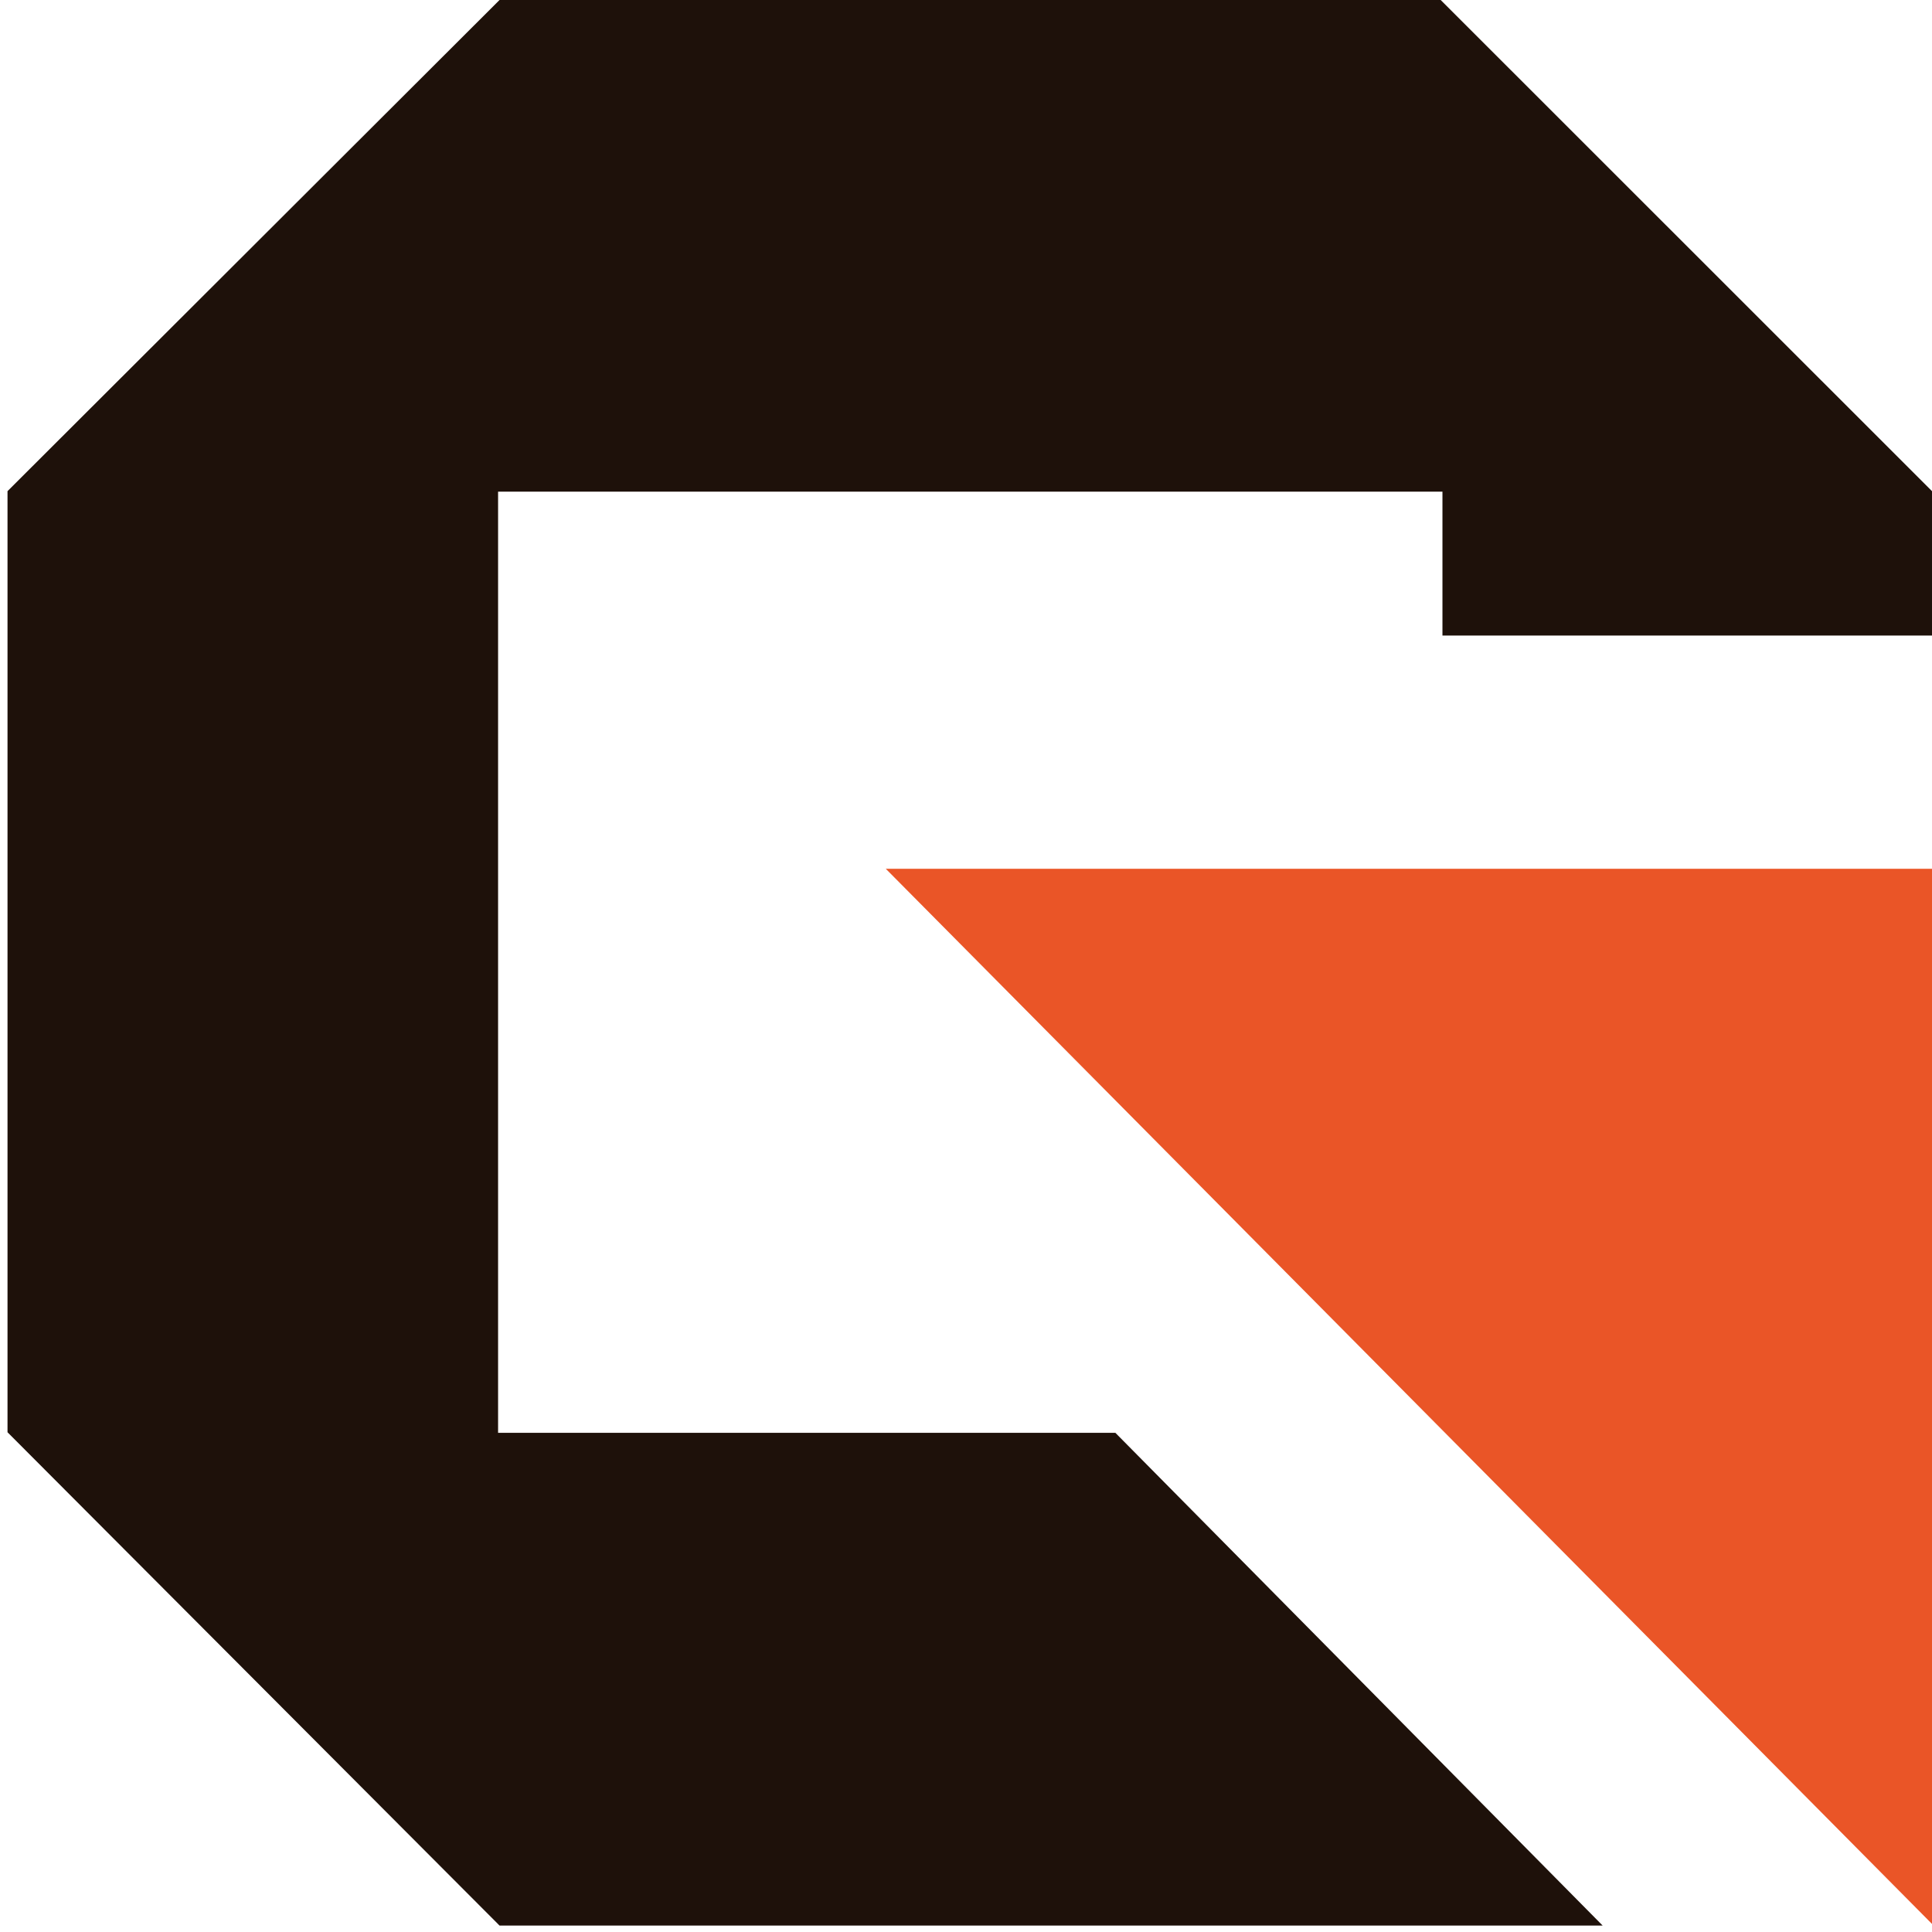
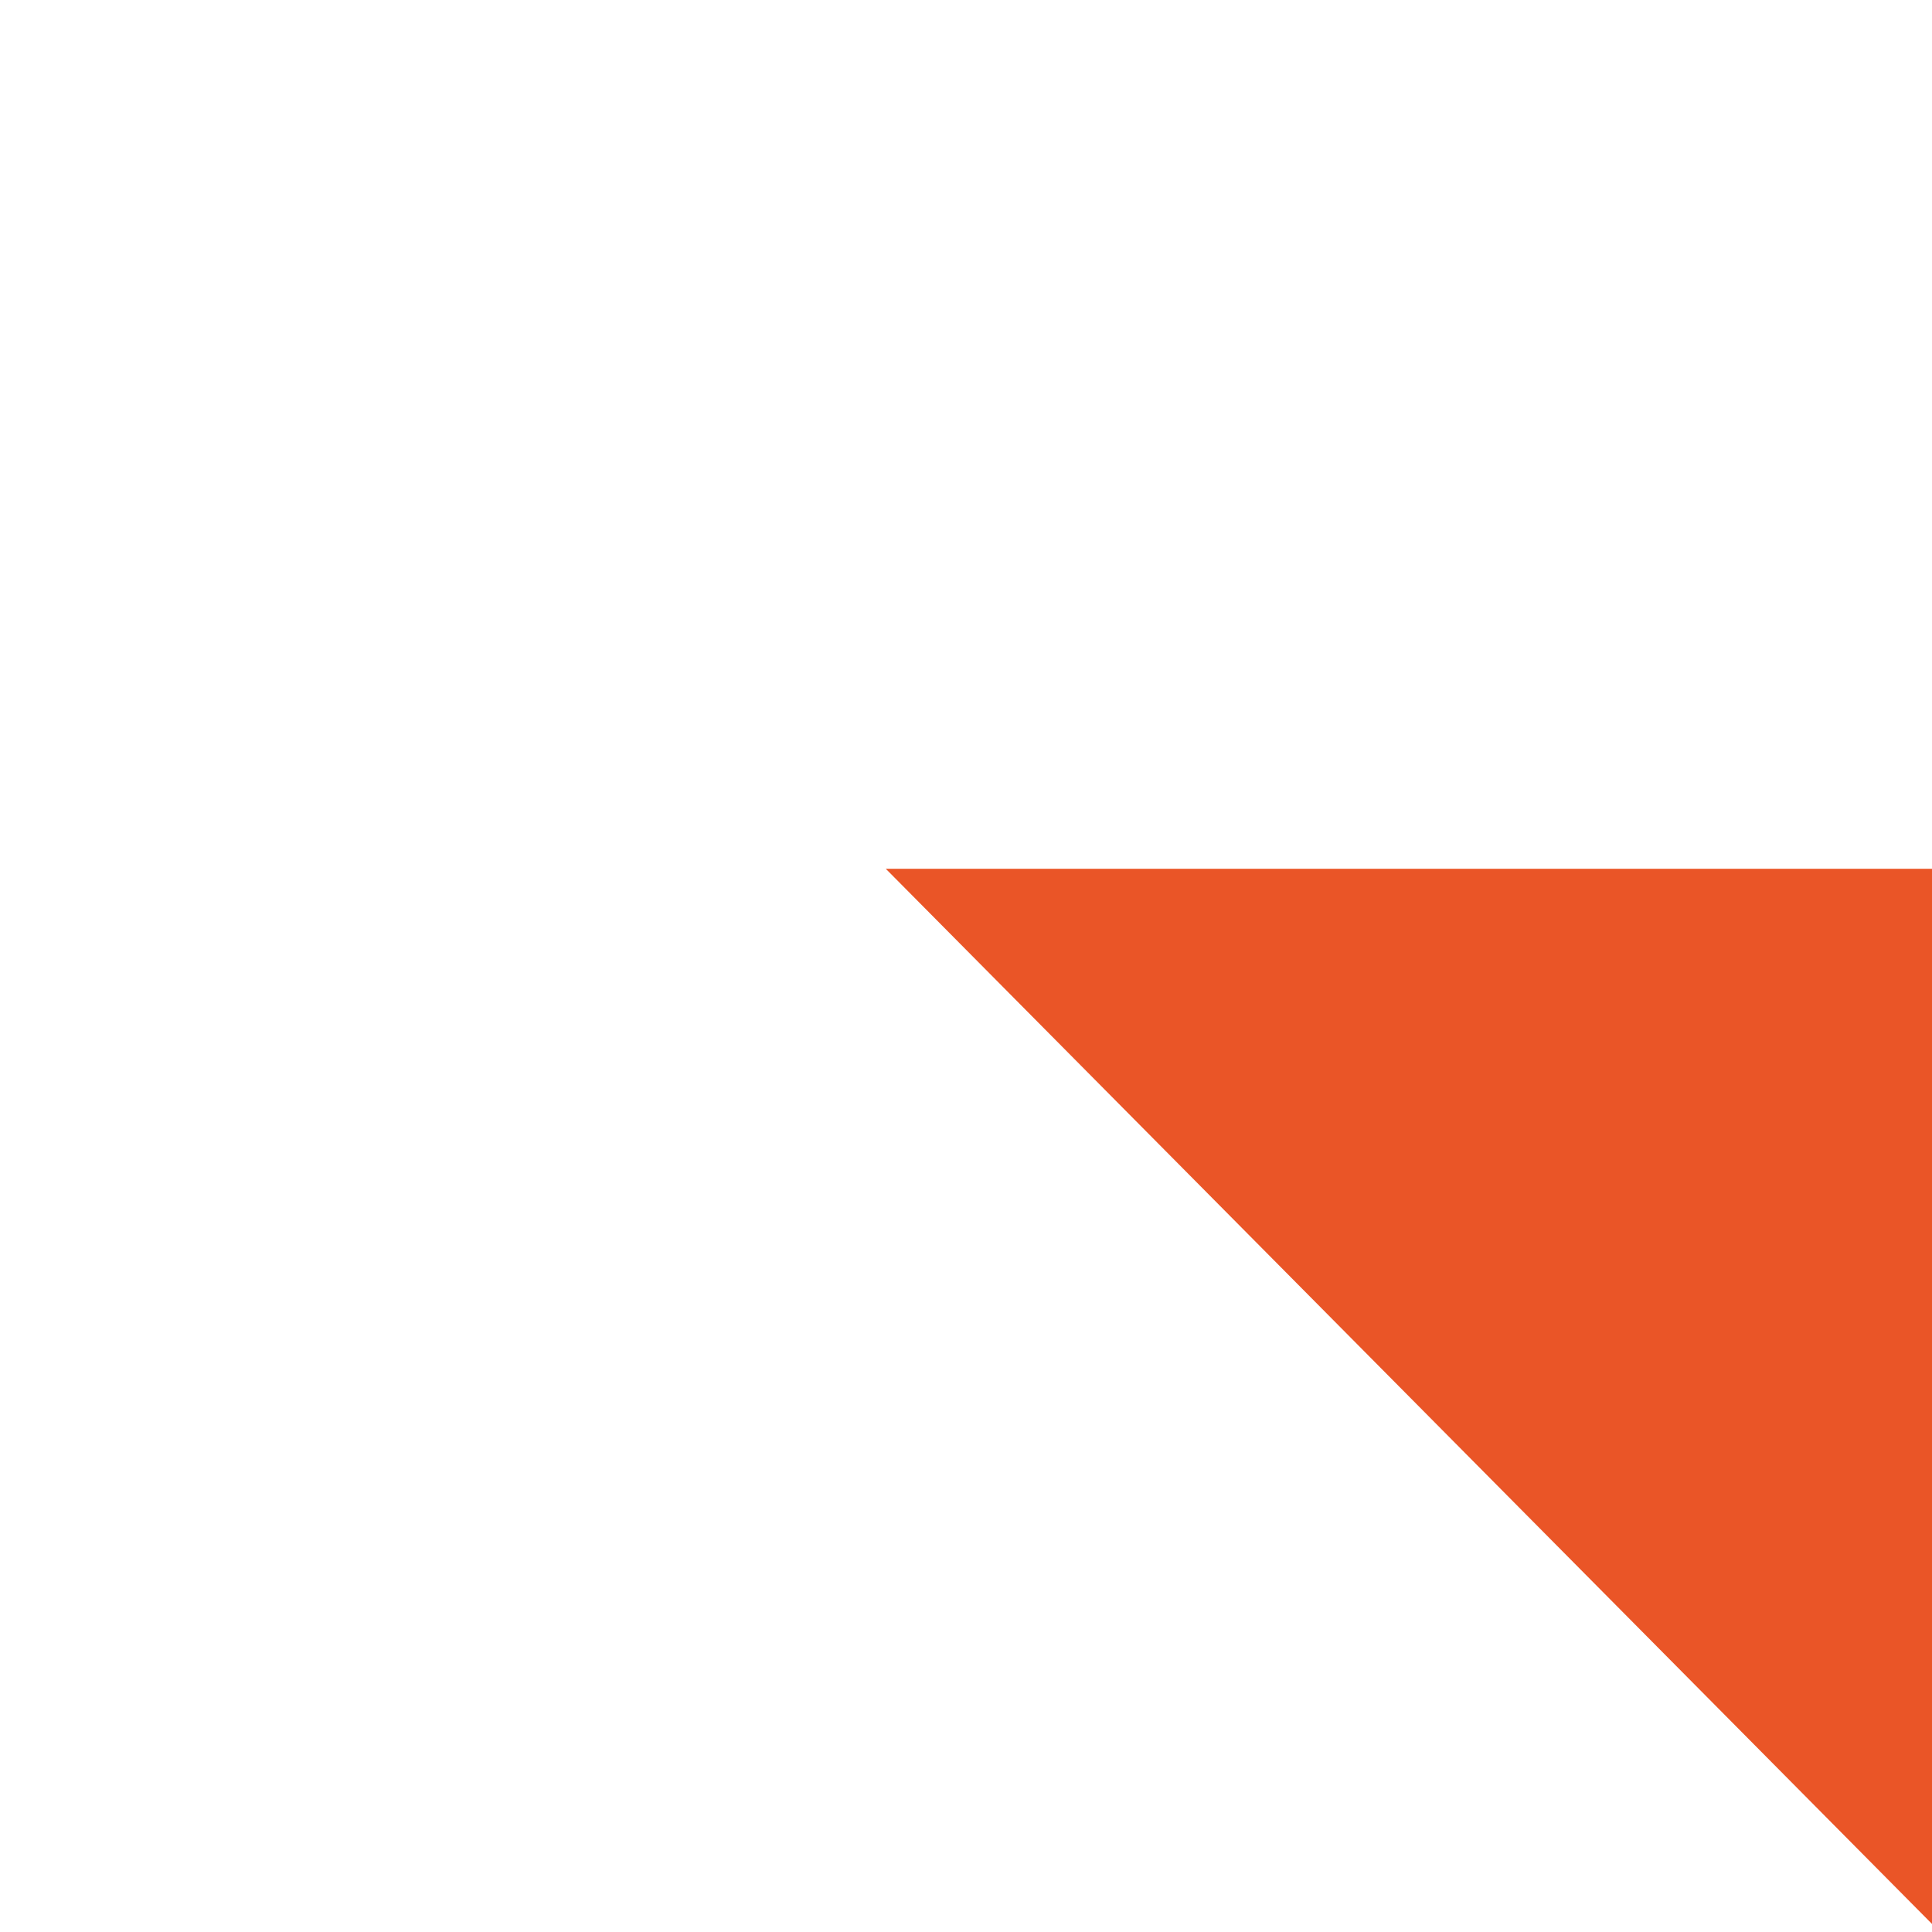
<svg xmlns="http://www.w3.org/2000/svg" version="1.1" id="Calque_1" x="0px" y="0px" width="36px" height="36px" viewBox="0 0 36 36" enable-background="new 0 0 36 36" xml:space="preserve">
  <g>
    <g>
      <polygon fill="#EA5527" points="36,35.85 36,16.188 16.505,16.188   " />
-       <polygon fill="#1E110A" points="26.845,0 9.308,0 0.14,9.152 0.14,26.688 9.308,35.88 29.863,35.88 20.784,26.699 9.281,26.699     9.281,9.161 26.878,9.161 26.878,11.843 36,11.843 36,9.152   " />
    </g>
  </g>
</svg>